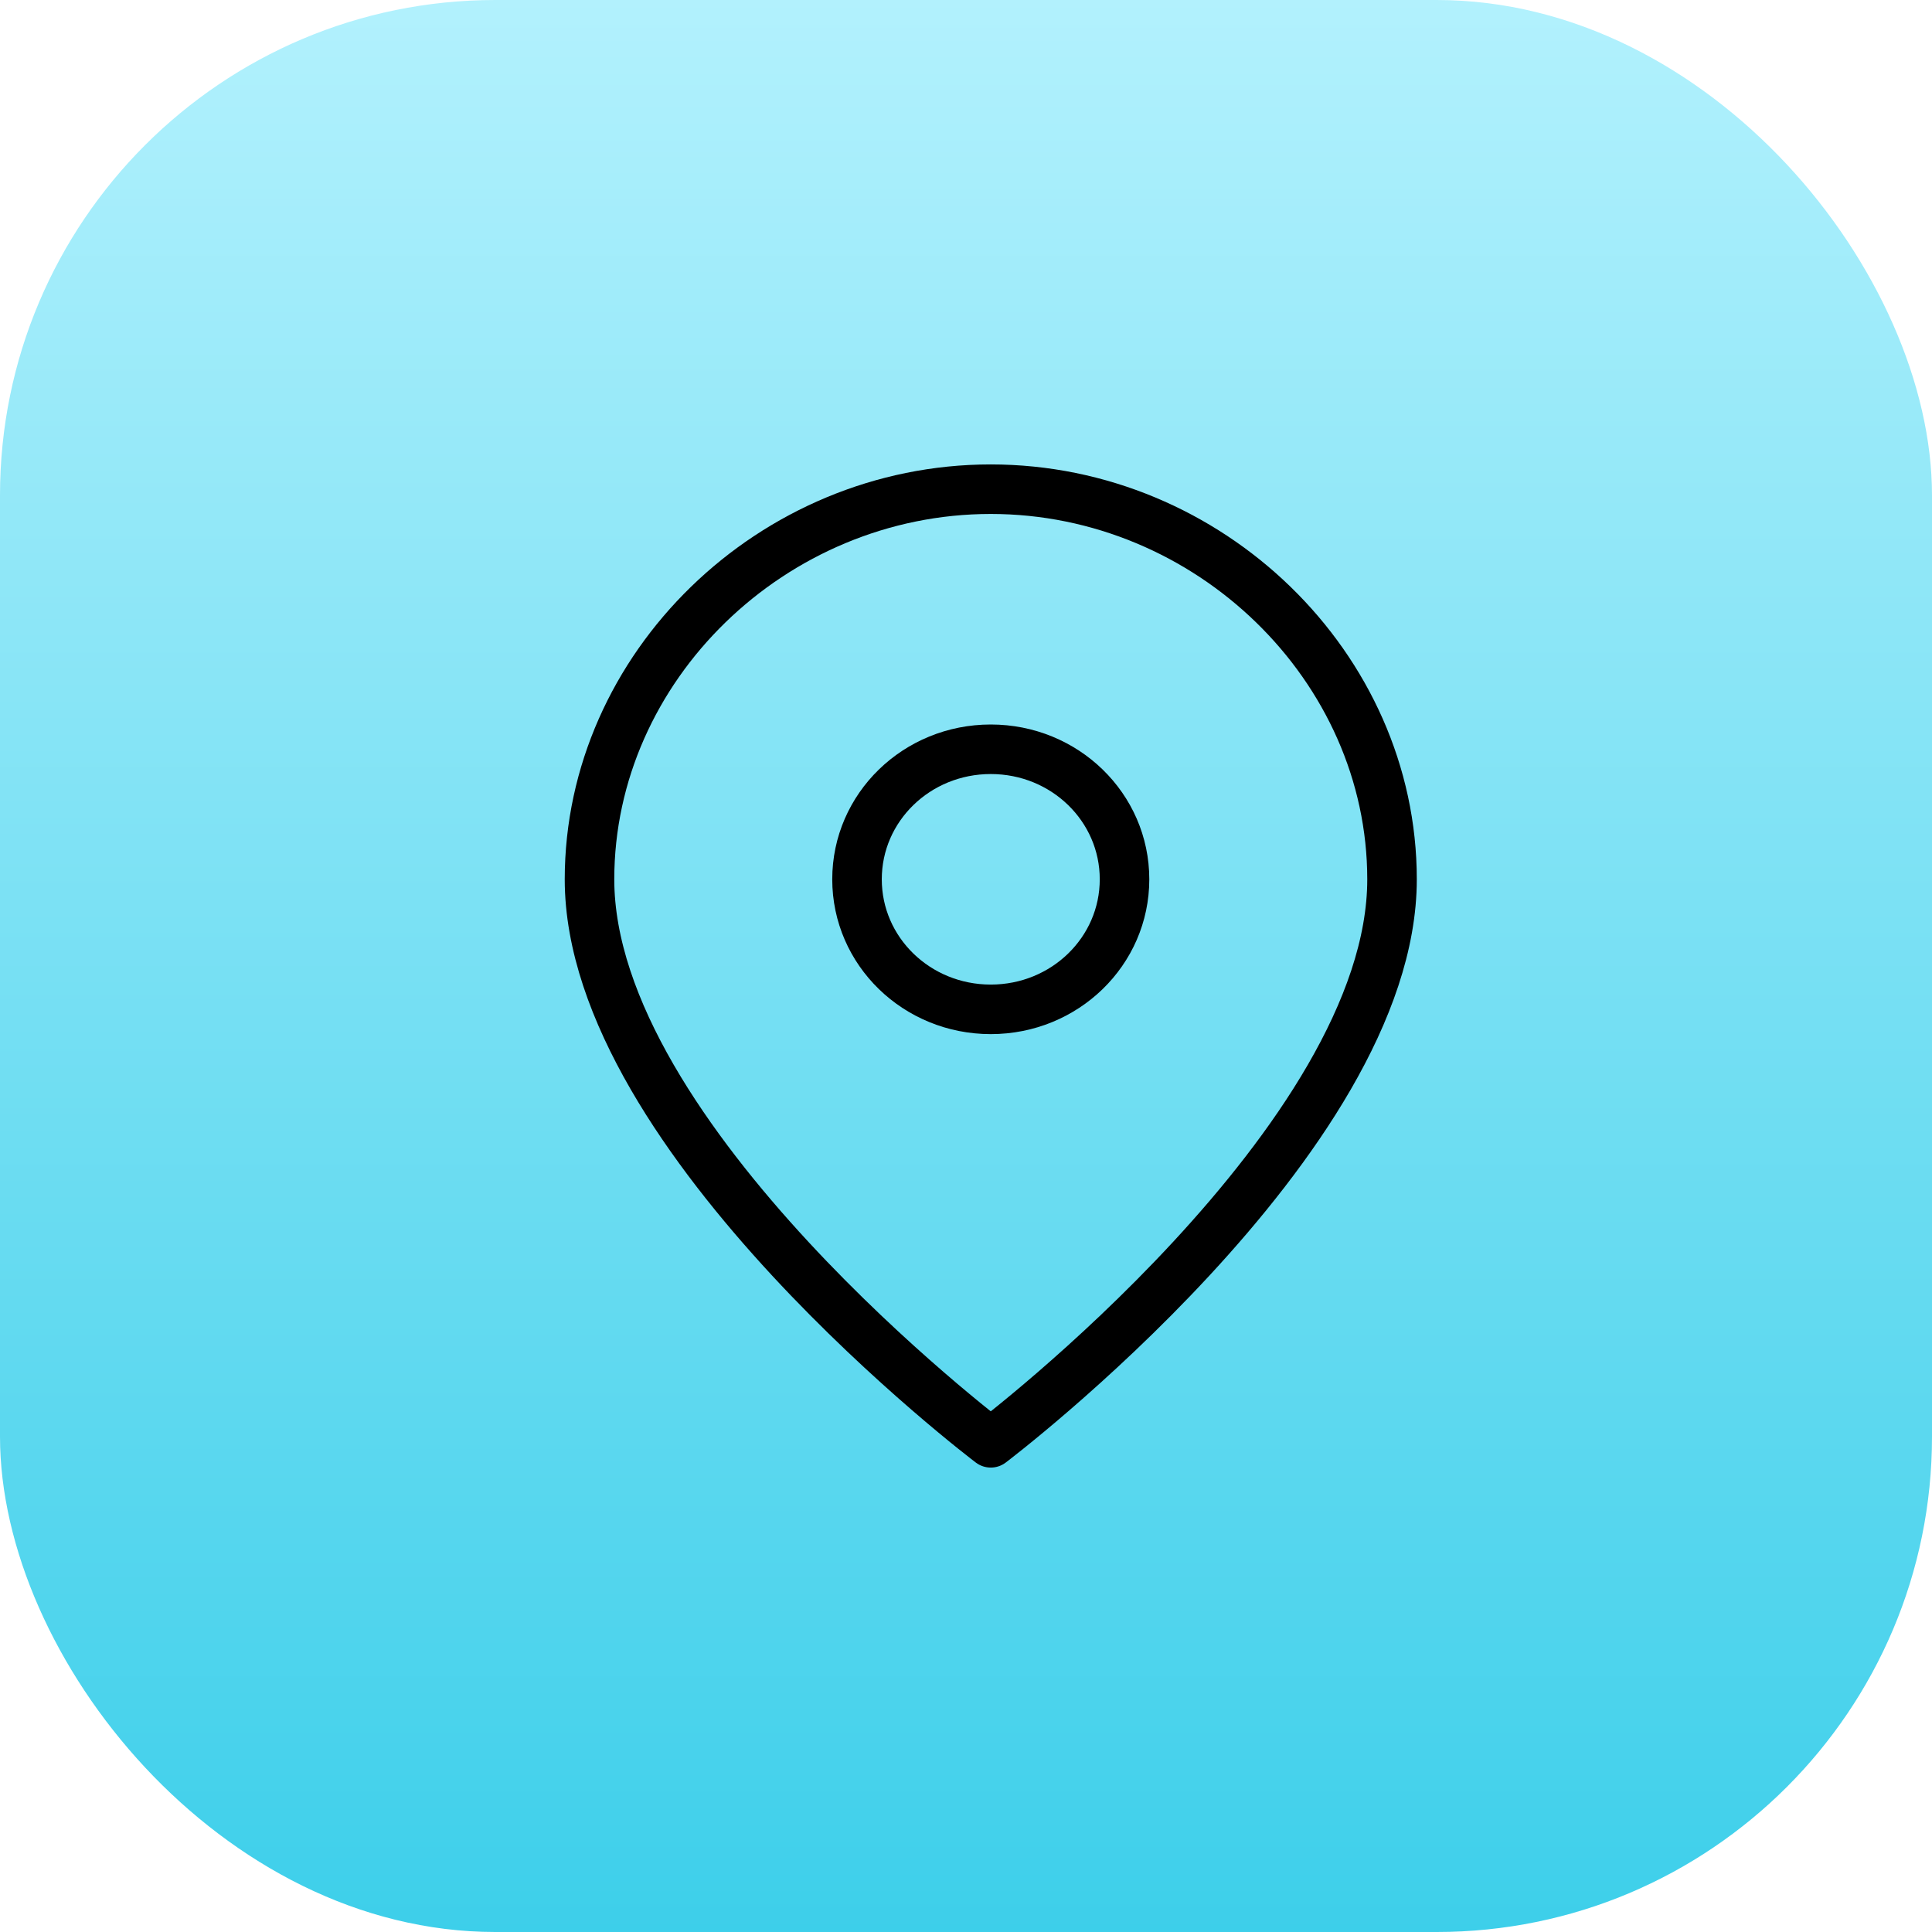
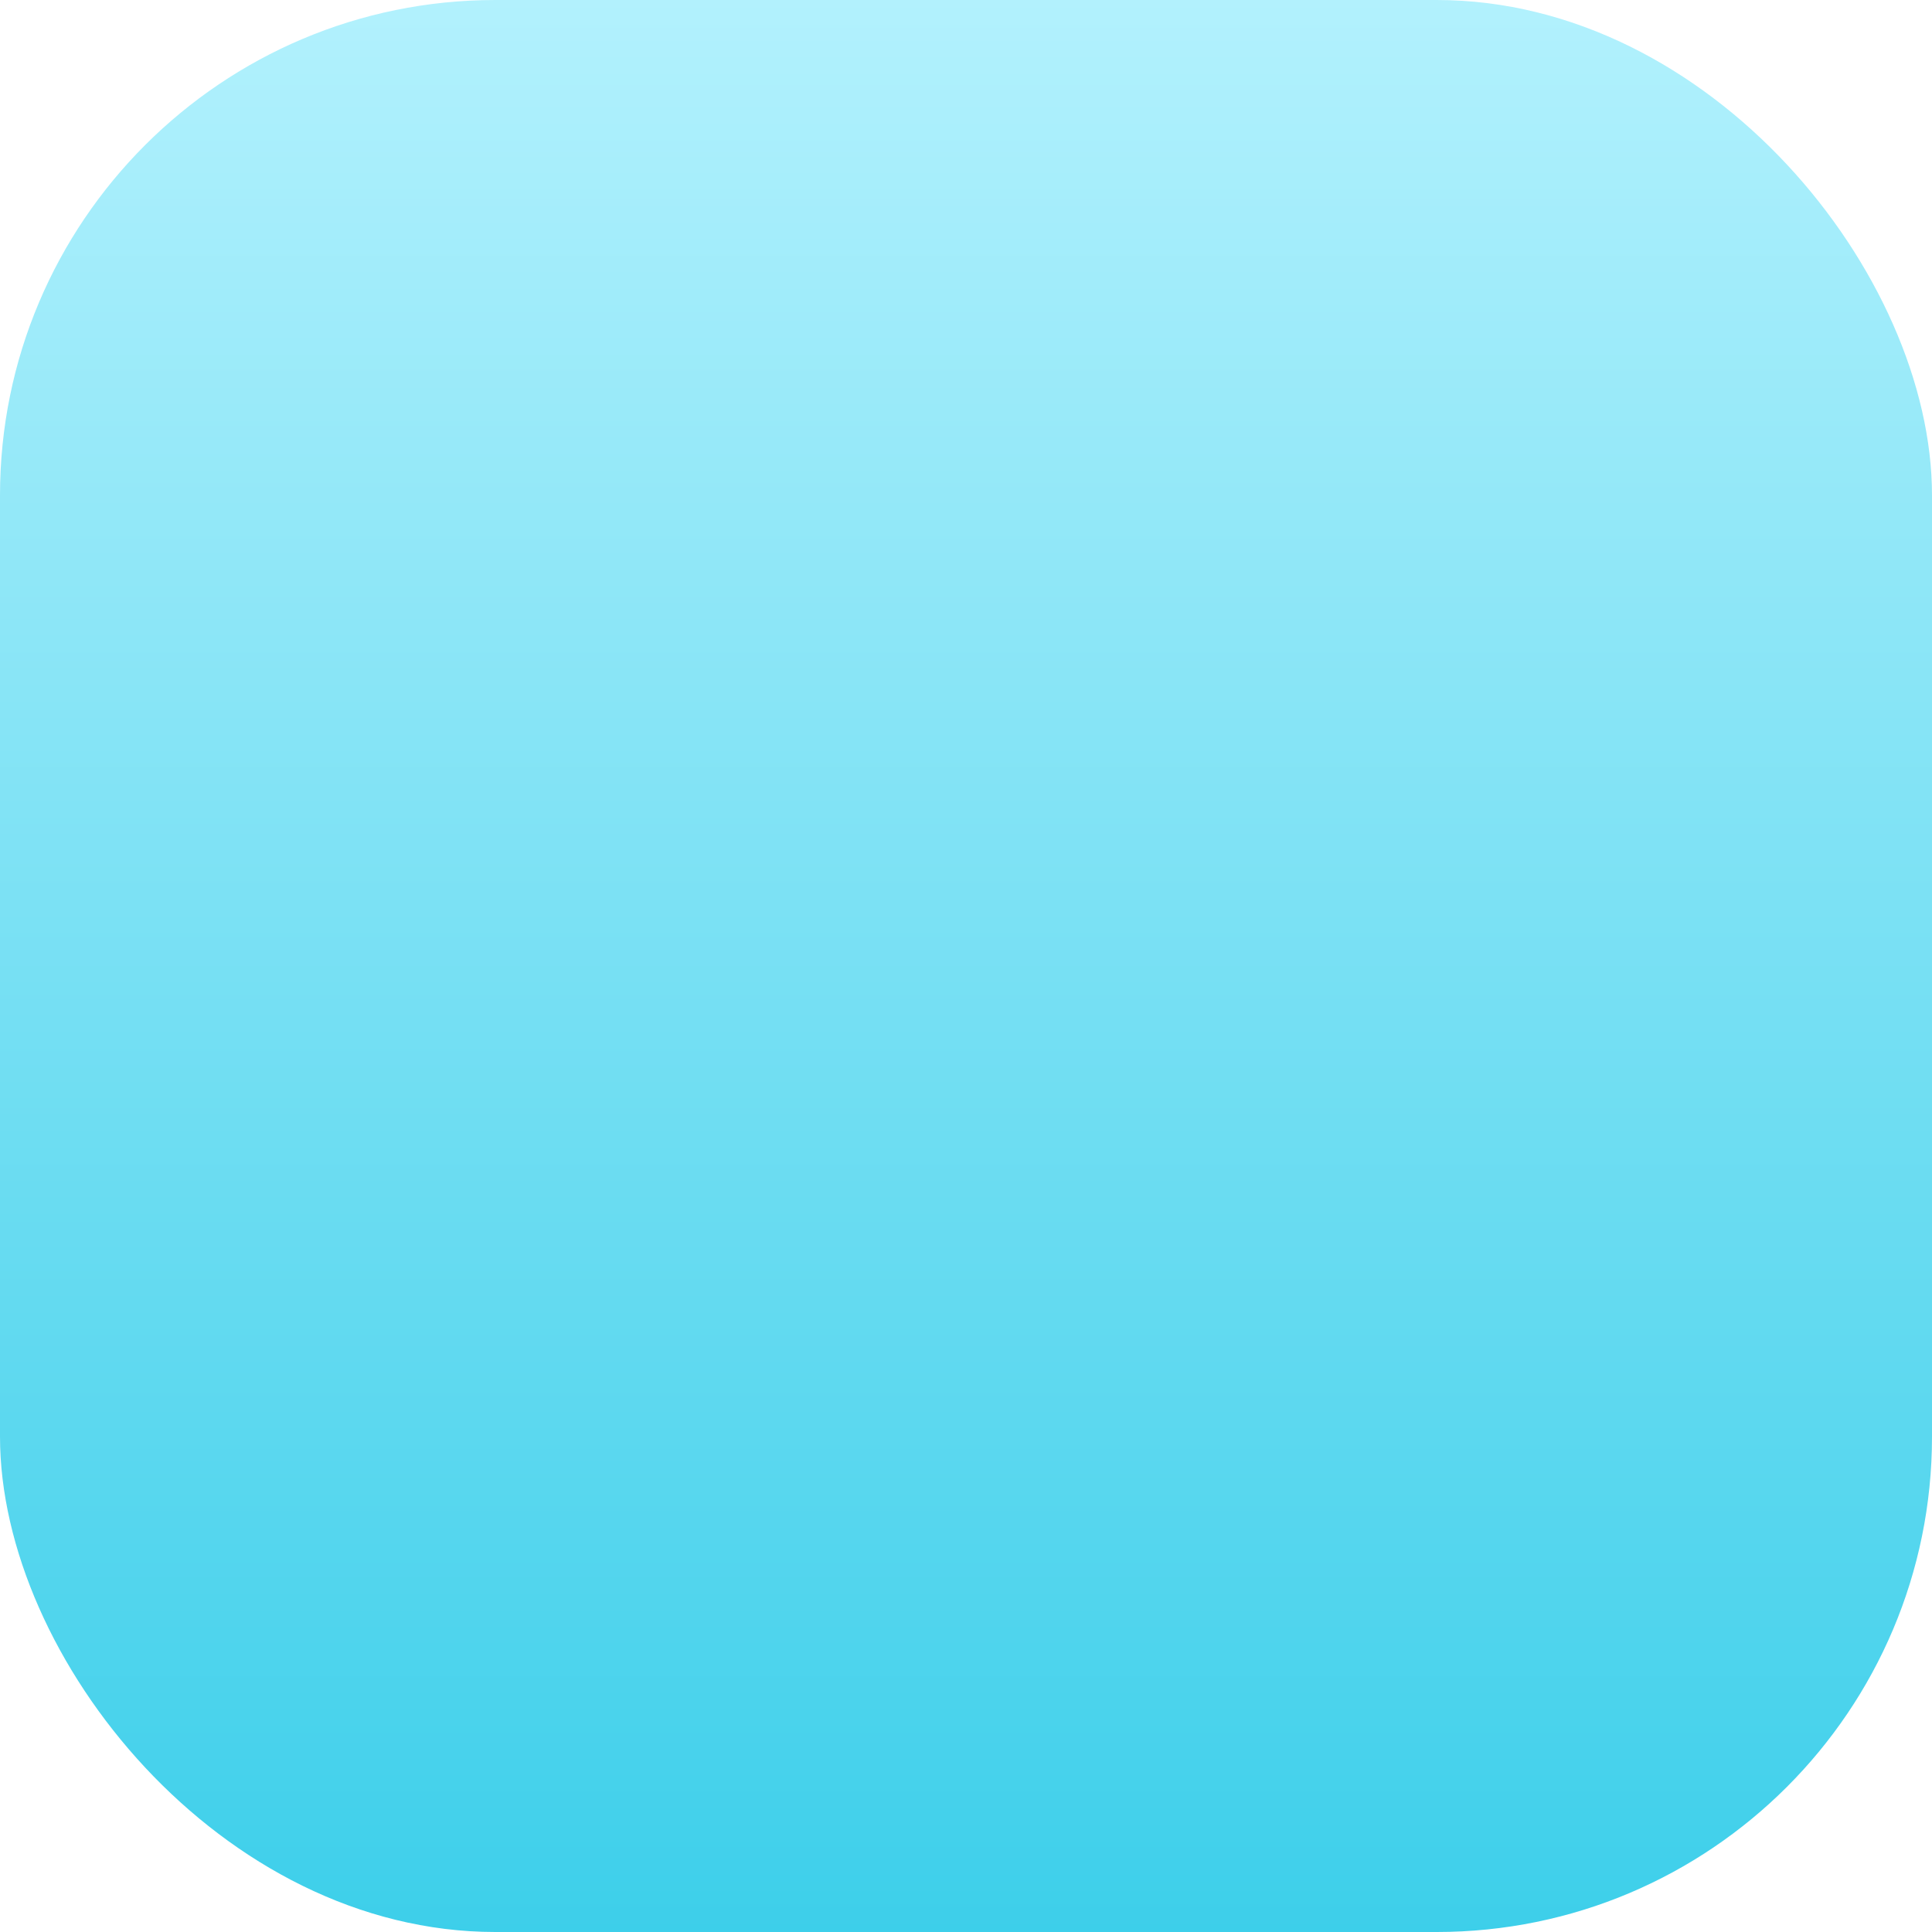
<svg xmlns="http://www.w3.org/2000/svg" width="39" height="39" viewBox="0 0 39 39" fill="none">
  <rect width="39" height="39" rx="10" fill="url(#paint0_linear_7883_2426)" />
  <g clip-path="url(#clip0_7883_2426)">
-     <path d="M28.1 17.75C28.1 23 20 29.125 20 29.125C20 29.125 11.9 23 11.9 17.75C11.9 13.463 15.59 9.875 20 9.875C24.41 9.875 28.1 13.463 28.1 17.75Z" stroke="black" stroke-linecap="round" stroke-linejoin="round" />
-     <path d="M20 20.375C21.494 20.375 22.7 19.203 22.7 17.75C22.7 16.297 21.494 15.125 20 15.125C18.506 15.125 17.3 16.297 17.3 17.75C17.3 19.203 18.506 20.375 20 20.375Z" stroke="black" stroke-linecap="round" stroke-linejoin="round" />
-   </g>
+     </g>
  <defs>
    <linearGradient id="paint0_linear_7883_2426" x1="19.5" y1="39" x2="19.5" y2="0" gradientUnits="userSpaceOnUse">
      <stop stop-color="#3DCFEA" />
      <stop offset="1" stop-color="#B2F1FD" />
    </linearGradient>
    <clipPath id="clip0_7883_2426">
-       <rect width="18" height="21" fill="white" transform="translate(11 9)" />
-     </clipPath>
+       </clipPath>
  </defs>
</svg>